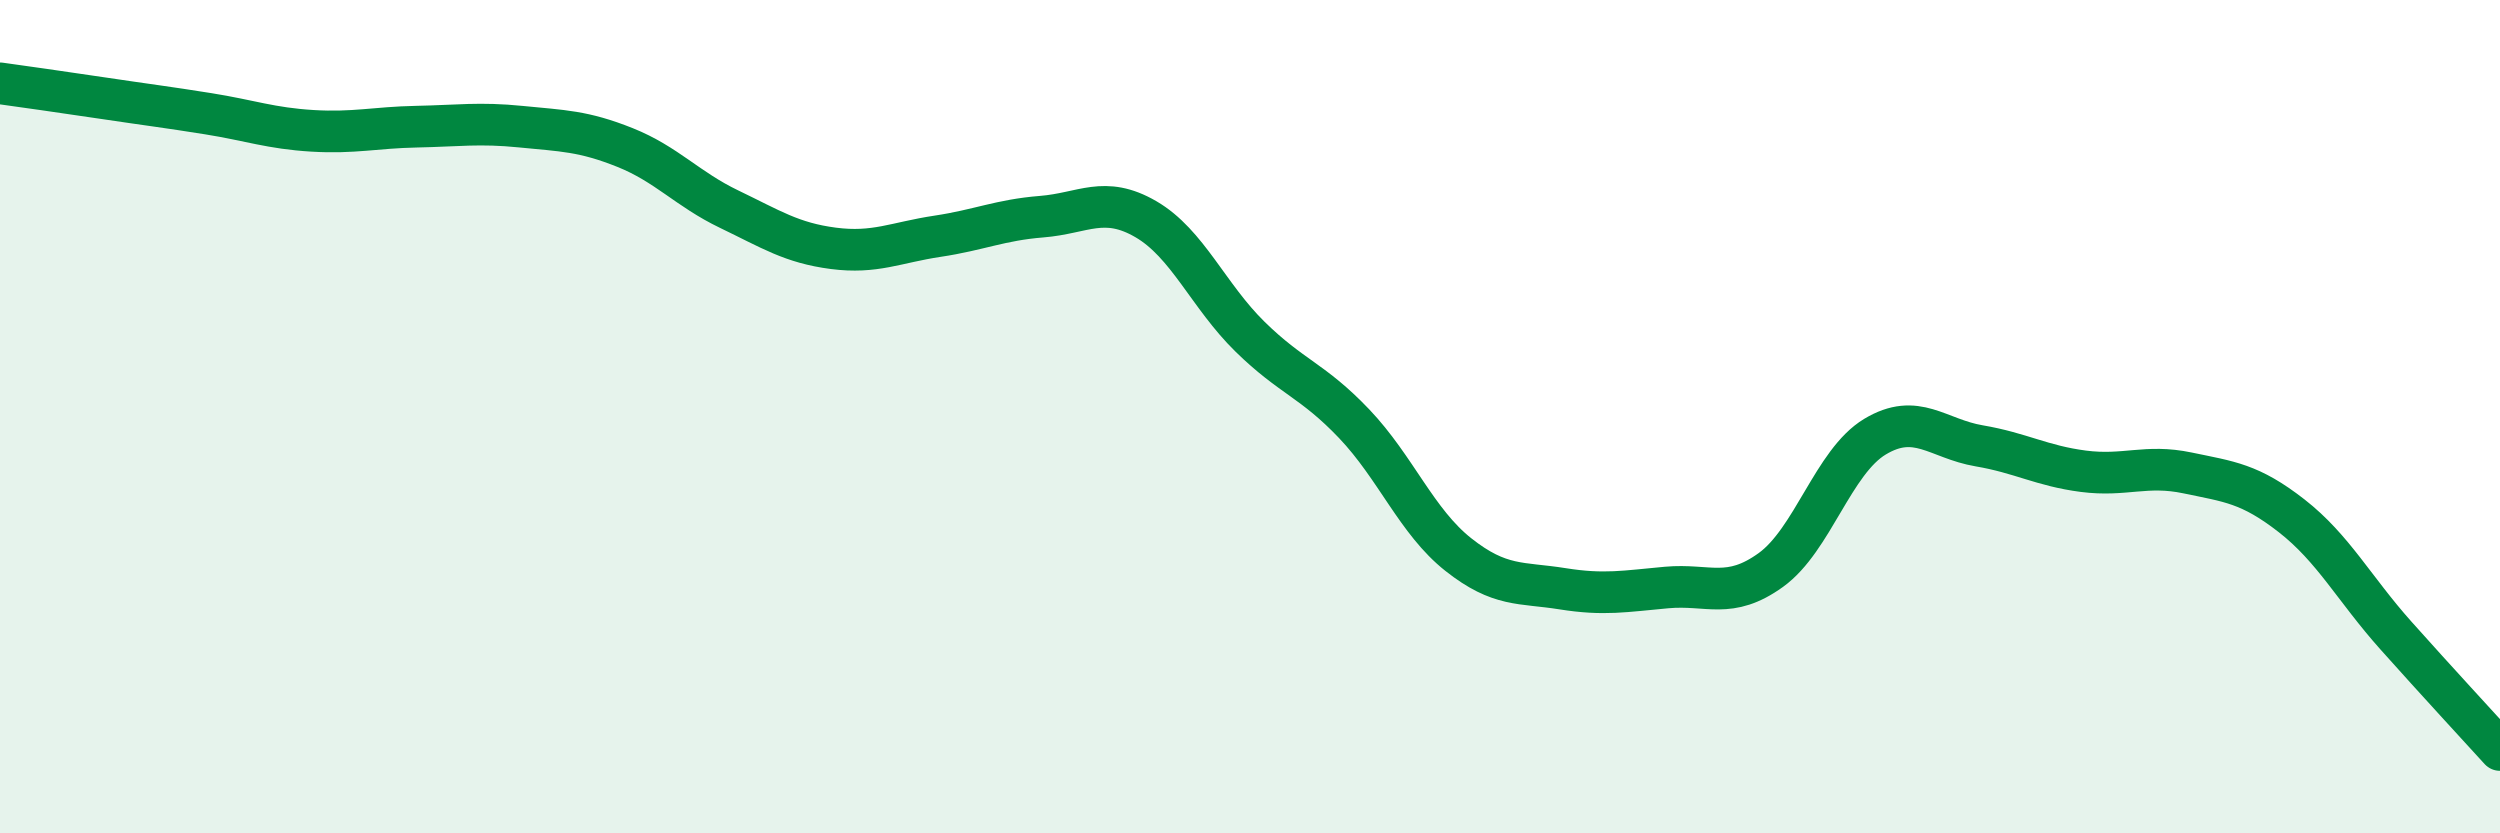
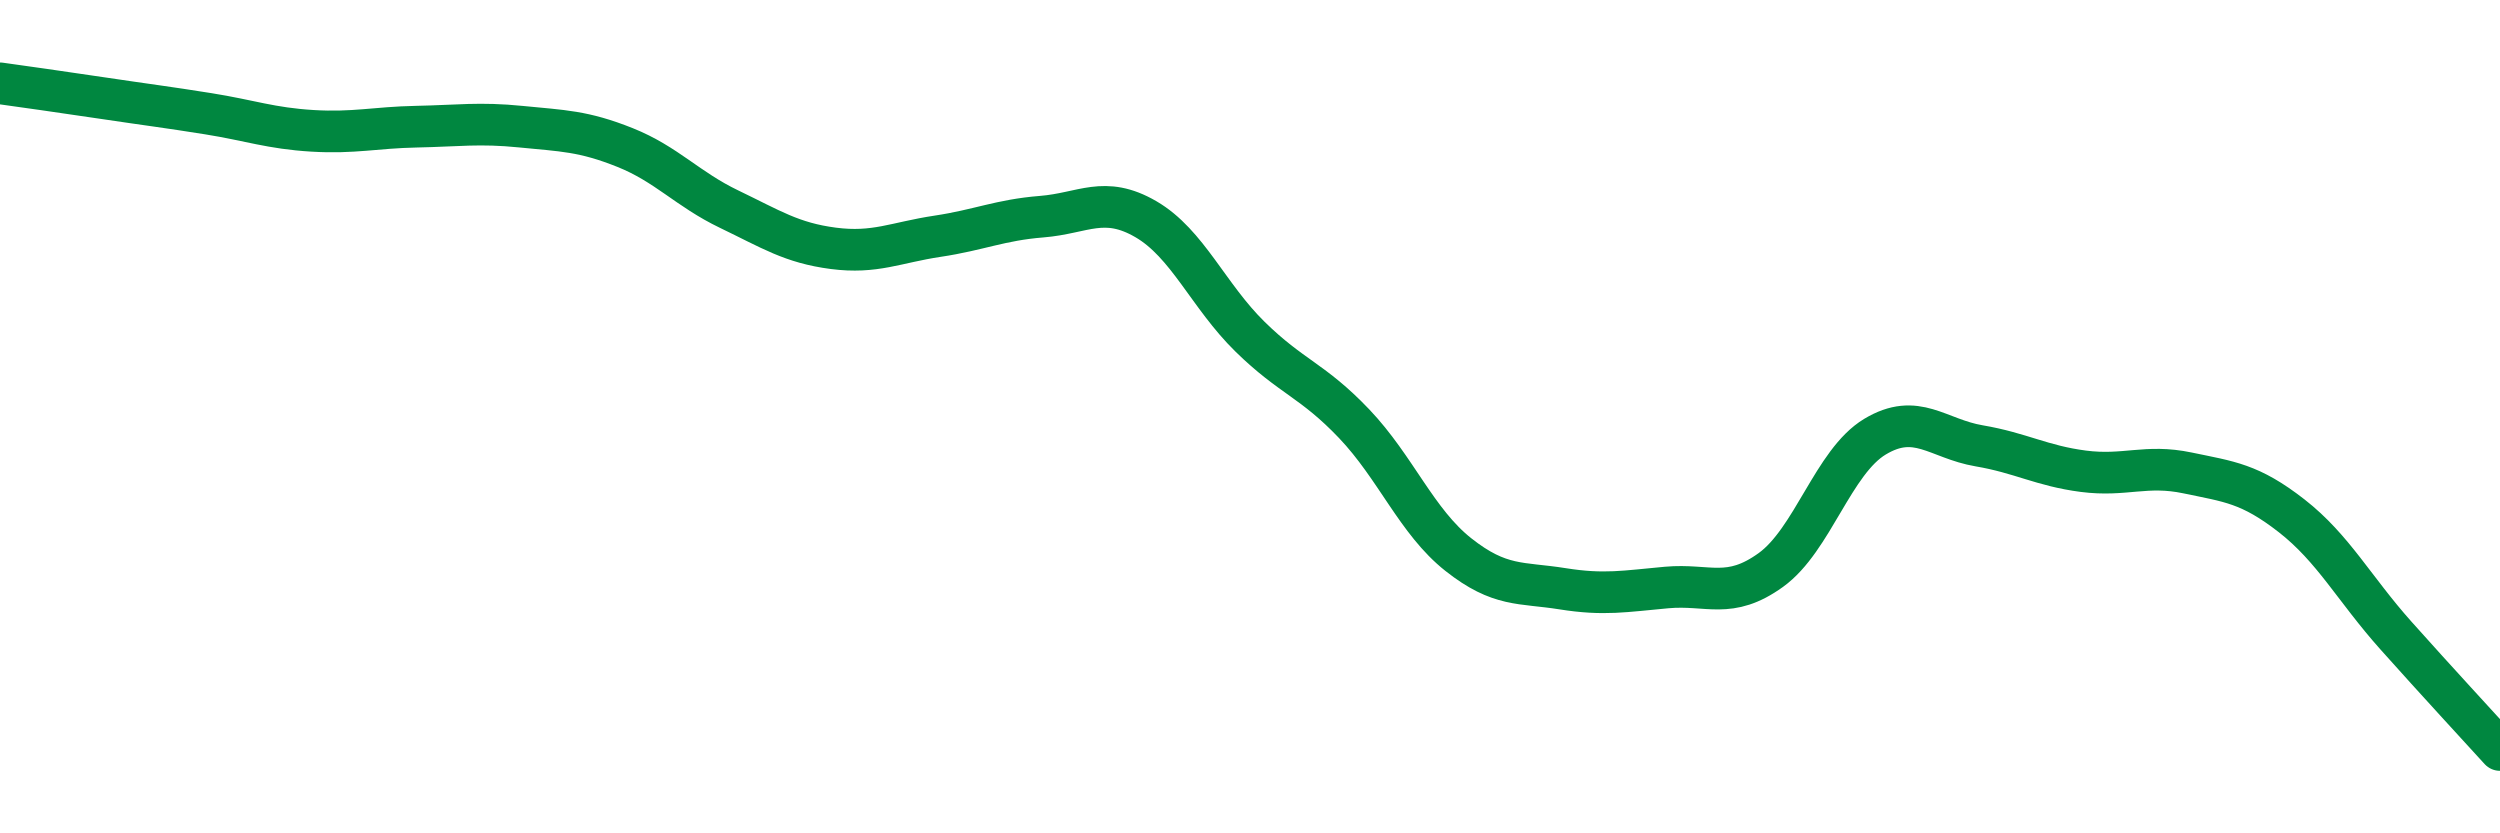
<svg xmlns="http://www.w3.org/2000/svg" width="60" height="20" viewBox="0 0 60 20">
-   <path d="M 0,2 C 0.5,2.07 1.5,2.21 2.5,2.36 C 3.5,2.51 4,2.57 5,2.73 C 6,2.89 6.5,3.08 7.5,3.14 C 8.5,3.2 9,3.06 10,3.04 C 11,3.02 11.5,2.94 12.5,3.04 C 13.5,3.14 14,3.14 15,3.54 C 16,3.94 16.5,4.54 17.5,5.02 C 18.5,5.5 19,5.83 20,5.96 C 21,6.09 21.5,5.82 22.5,5.67 C 23.5,5.52 24,5.28 25,5.2 C 26,5.12 26.5,4.68 27.5,5.26 C 28.5,5.84 29,7.1 30,8.08 C 31,9.06 31.5,9.12 32.5,10.17 C 33.5,11.22 34,12.52 35,13.31 C 36,14.1 36.5,13.97 37.5,14.13 C 38.5,14.29 39,14.19 40,14.1 C 41,14.01 41.5,14.4 42.5,13.68 C 43.5,12.96 44,11.08 45,10.48 C 46,9.88 46.5,10.53 47.5,10.7 C 48.5,10.87 49,11.18 50,11.31 C 51,11.44 51.5,11.14 52.5,11.35 C 53.5,11.56 54,11.6 55,12.38 C 56,13.16 56.5,14.13 57.5,15.25 C 58.5,16.37 59.5,17.45 60,18L60 20L0 20Z" fill="#008740" opacity="0.1" stroke-linecap="round" stroke-linejoin="round" />
  <path d="M 0,2 C 0.5,2.07 1.5,2.21 2.5,2.36 C 3.5,2.51 4,2.57 5,2.73 C 6,2.89 6.5,3.08 7.5,3.14 C 8.5,3.2 9,3.06 10,3.04 C 11,3.02 11.5,2.94 12.5,3.04 C 13.5,3.14 14,3.14 15,3.54 C 16,3.94 16.5,4.54 17.5,5.02 C 18.5,5.5 19,5.83 20,5.96 C 21,6.09 21.5,5.82 22.5,5.67 C 23.5,5.52 24,5.28 25,5.2 C 26,5.12 26.5,4.68 27.5,5.26 C 28.5,5.84 29,7.1 30,8.08 C 31,9.06 31.5,9.12 32.5,10.17 C 33.5,11.22 34,12.52 35,13.31 C 36,14.1 36.5,13.97 37.5,14.13 C 38.5,14.29 39,14.19 40,14.1 C 41,14.01 41.5,14.4 42.5,13.68 C 43.5,12.96 44,11.08 45,10.48 C 46,9.88 46.5,10.53 47.5,10.7 C 48.5,10.87 49,11.18 50,11.31 C 51,11.44 51.5,11.14 52.5,11.35 C 53.5,11.56 54,11.6 55,12.38 C 56,13.16 56.5,14.13 57.5,15.25 C 58.5,16.37 59.5,17.45 60,18" stroke="#008740" stroke-width="1" fill="none" stroke-linecap="round" stroke-linejoin="round" />
</svg>